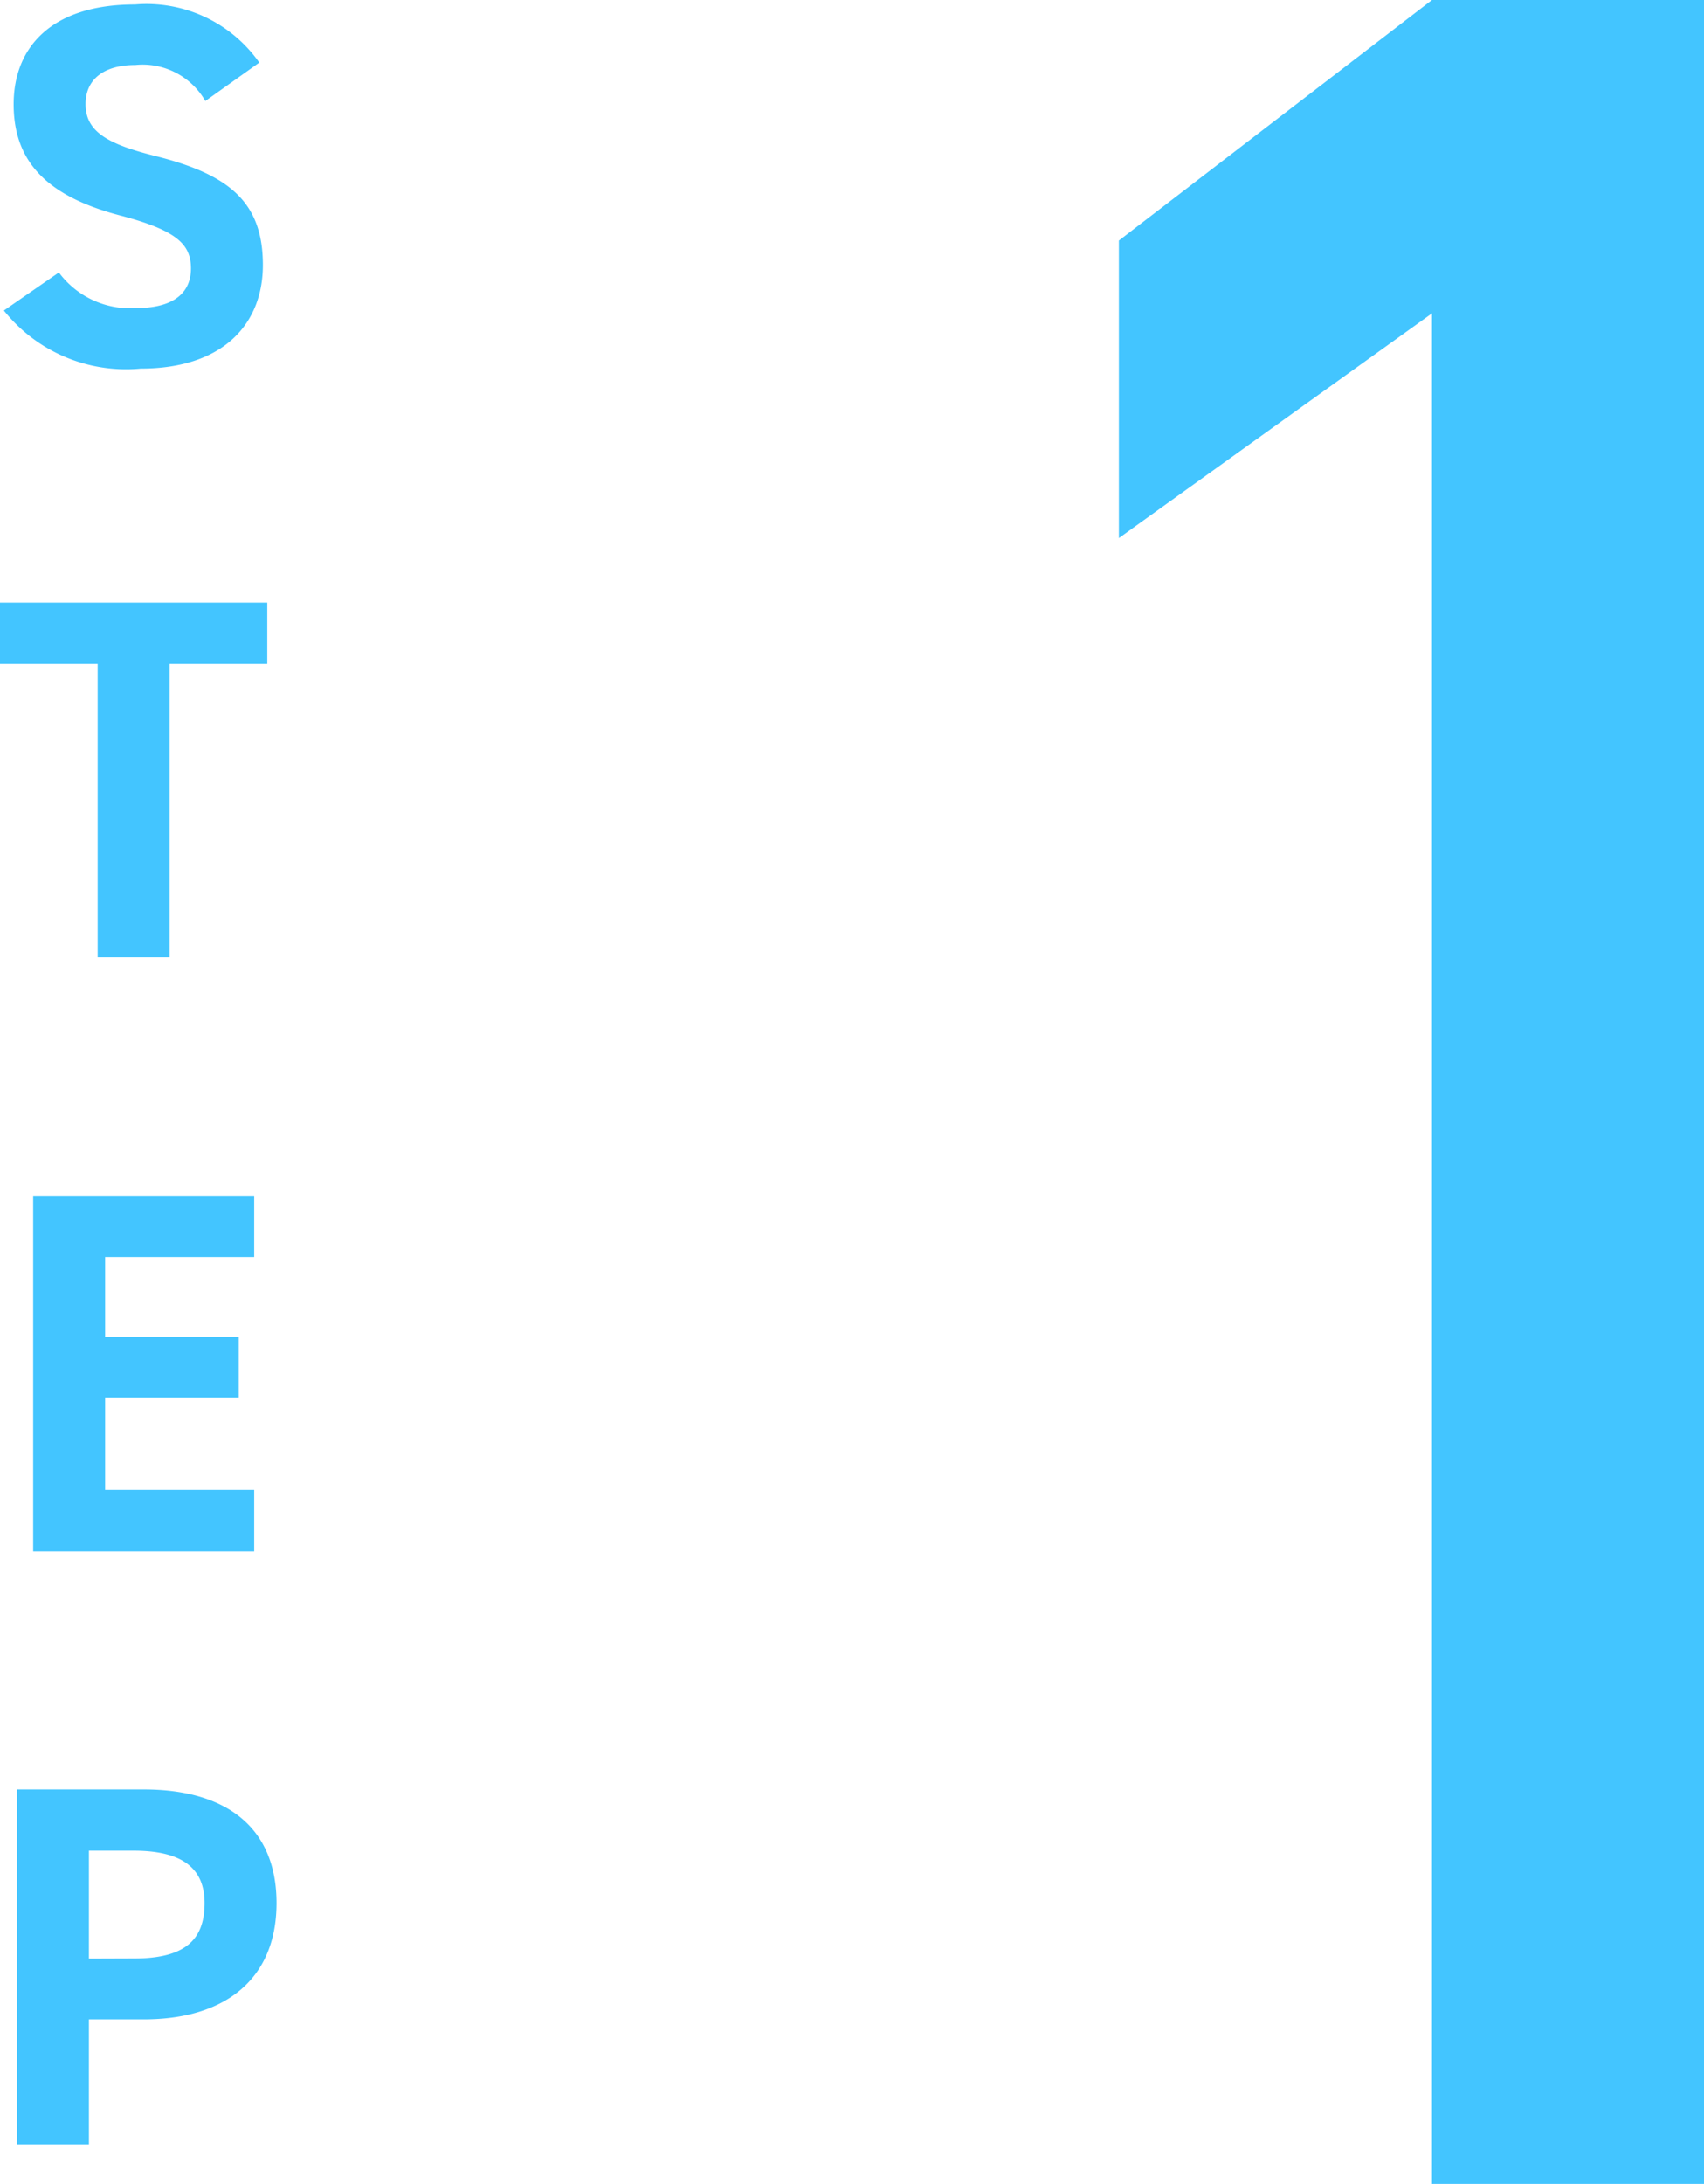
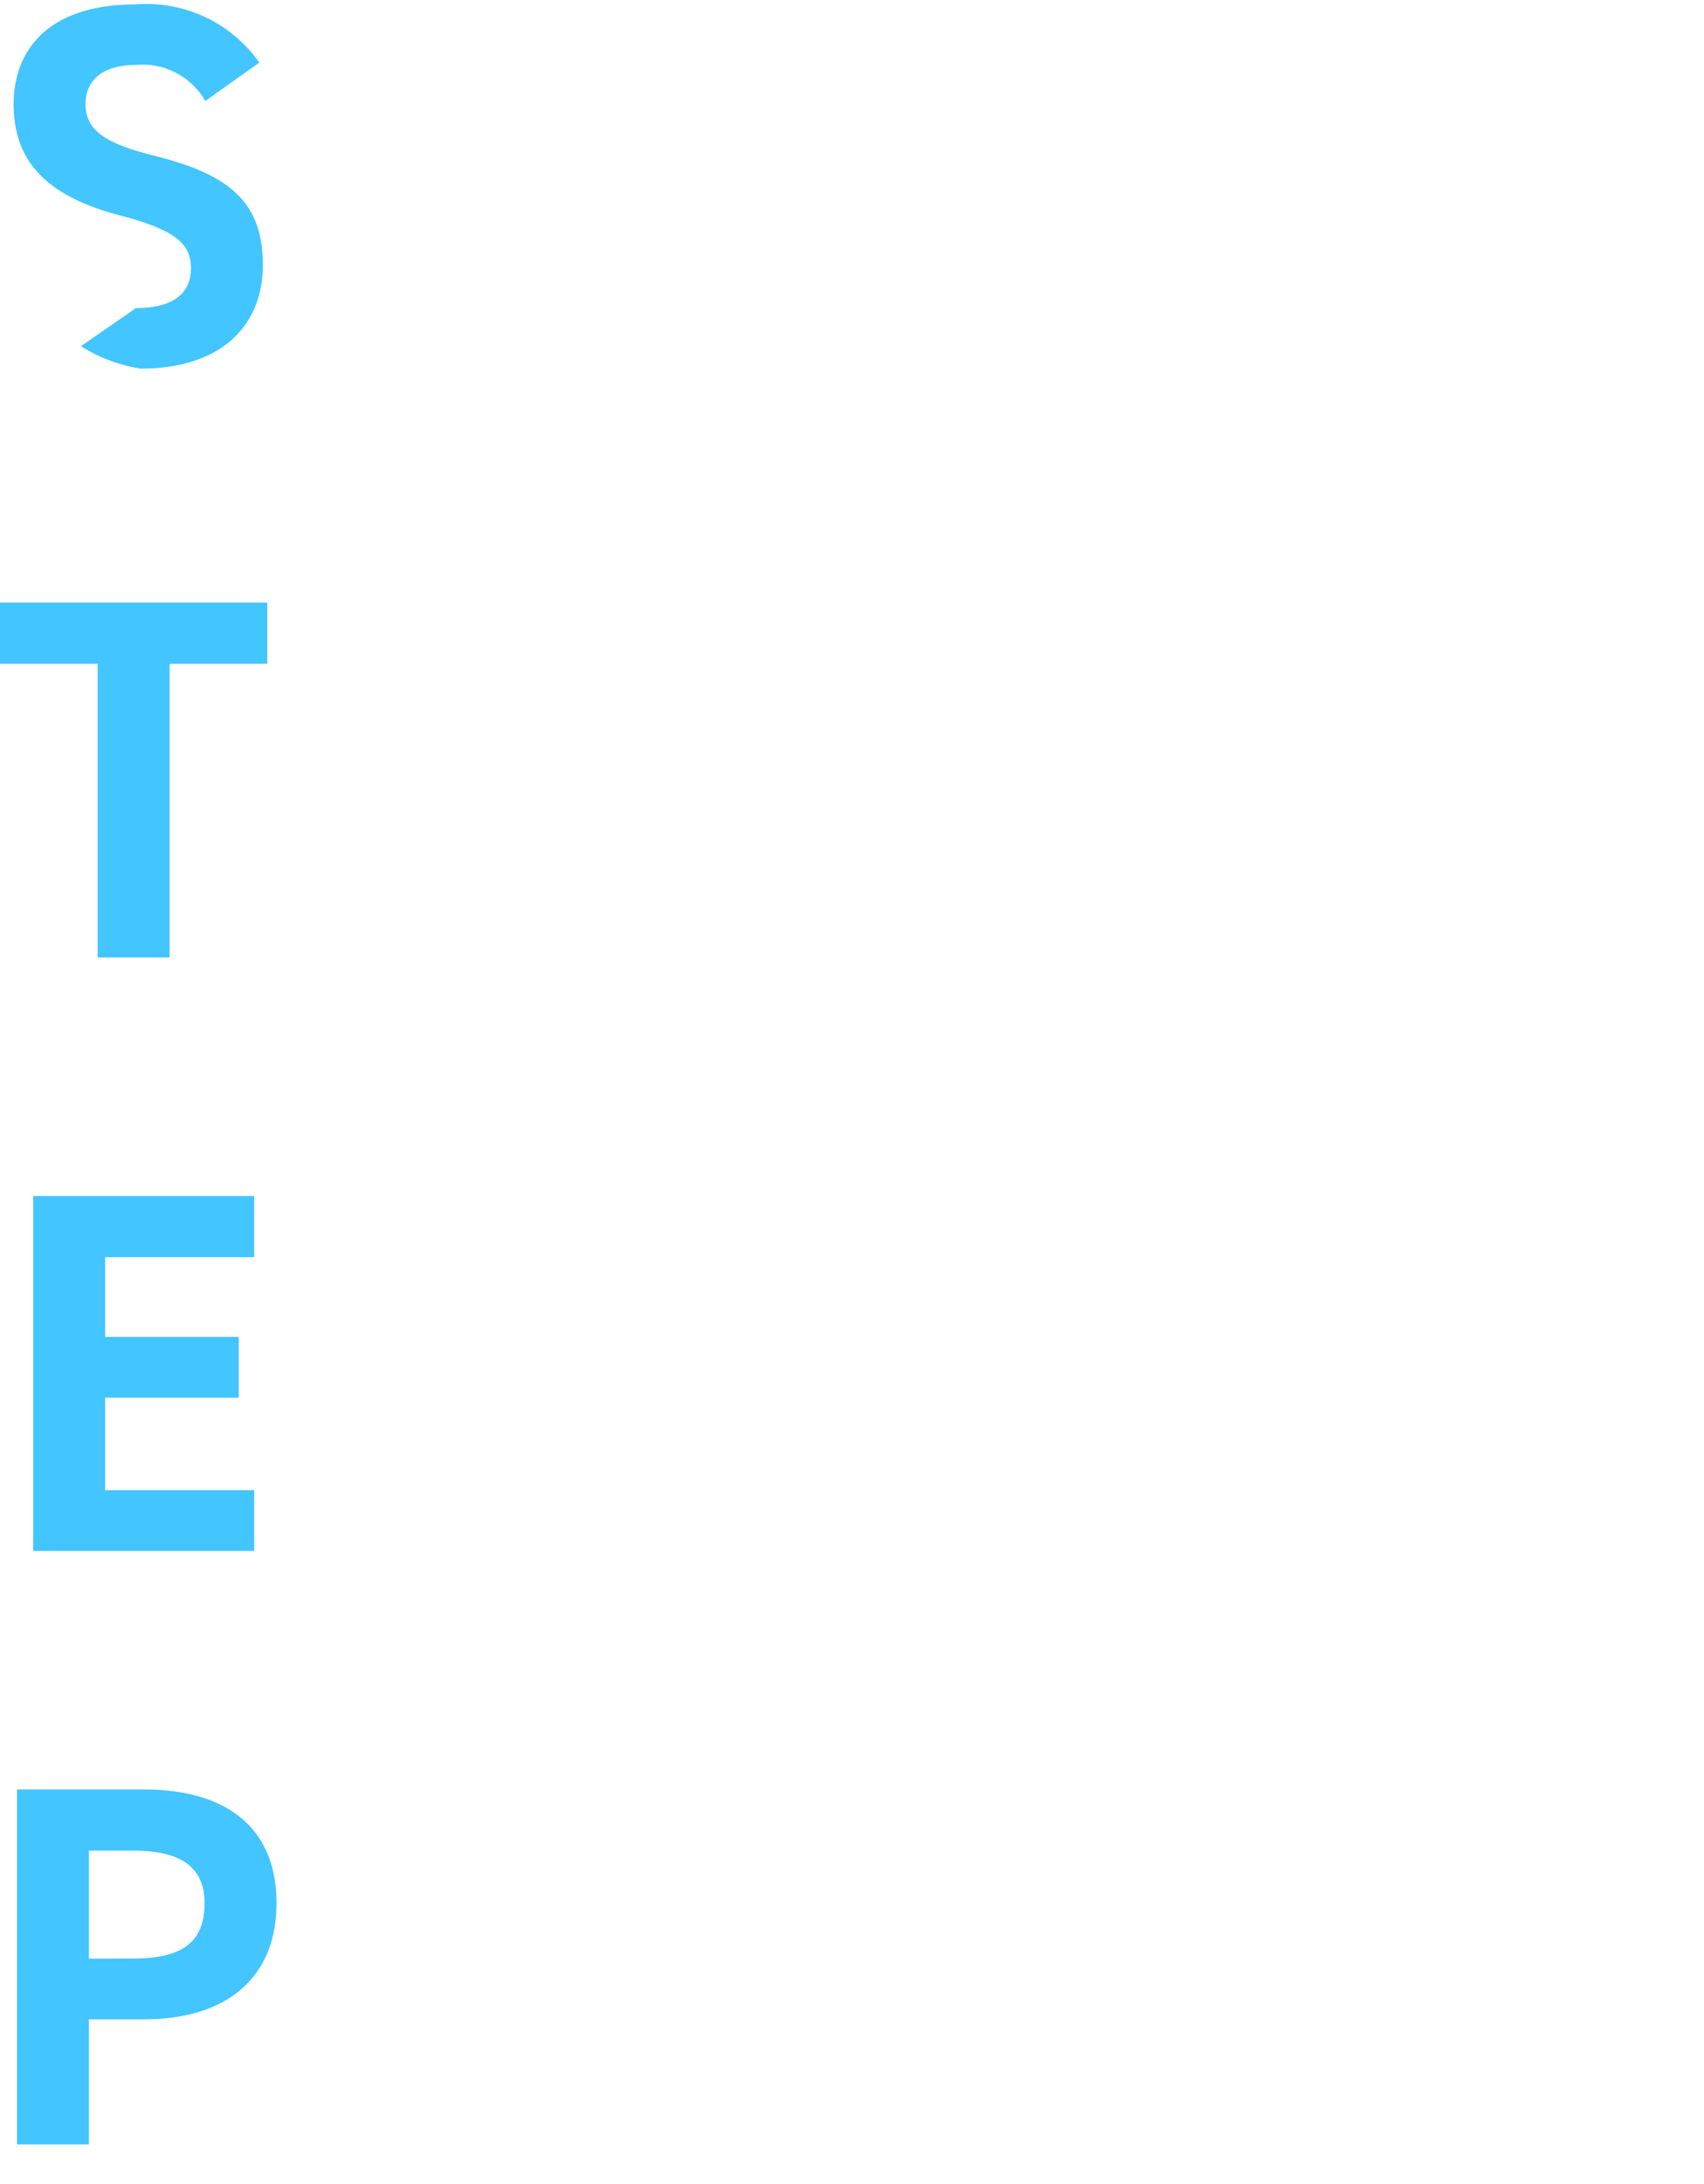
<svg xmlns="http://www.w3.org/2000/svg" width="43.1" height="55.2" viewBox="0 0 43.1 55.2">
  <g id="step01" transform="translate(-245.62 -7910.8)">
-     <path id="パス_388" data-name="パス 388" d="M4.72-55.2H-2.16l-7.92,6.08v7.52l7.92-5.68V0H4.72Z" transform="translate(284 7966)" fill="#43c5ff" />
-     <path id="パス_389" data-name="パス 389" d="M3.178-7.618A3.484,3.484,0,0,0,.033-9.087c-2.132,0-3.068,1.1-3.068,2.522,0,1.482.884,2.327,2.652,2.8,1.456.377,1.833.728,1.833,1.352,0,.546-.351,1-1.391,1a2.241,2.241,0,0,1-1.95-.9l-1.391.962A3.952,3.952,0,0,0,.176.117C2.282.117,3.269-1.027,3.269-2.5c0-1.586-.845-2.288-2.717-2.756-1.2-.3-1.768-.611-1.768-1.313,0-.611.442-.988,1.261-.988a1.827,1.827,0,0,1,1.768.91ZM-3.38,6.03V7.577H-.91V15H.91V7.577H3.38V6.03Zm.839,15V30h5.59V28.466H-.721v-2.34h3.38V24.592H-.721V22.577h3.77V21.03ZM.26,41.841c2.08,0,3.354-1.04,3.354-2.938,0-1.924-1.287-2.873-3.354-2.873H-2.951V45h1.82V41.841Zm-1.391-1.534v-2.73H0c1.261,0,1.794.468,1.794,1.326,0,.962-.533,1.4-1.794,1.4Z" transform="translate(249 7920)" fill="#43c5ff" />
+     <path id="パス_389" data-name="パス 389" d="M3.178-7.618A3.484,3.484,0,0,0,.033-9.087c-2.132,0-3.068,1.1-3.068,2.522,0,1.482.884,2.327,2.652,2.8,1.456.377,1.833.728,1.833,1.352,0,.546-.351,1-1.391,1l-1.391.962A3.952,3.952,0,0,0,.176.117C2.282.117,3.269-1.027,3.269-2.5c0-1.586-.845-2.288-2.717-2.756-1.2-.3-1.768-.611-1.768-1.313,0-.611.442-.988,1.261-.988a1.827,1.827,0,0,1,1.768.91ZM-3.38,6.03V7.577H-.91V15H.91V7.577H3.38V6.03Zm.839,15V30h5.59V28.466H-.721v-2.34h3.38V24.592H-.721V22.577h3.77V21.03ZM.26,41.841c2.08,0,3.354-1.04,3.354-2.938,0-1.924-1.287-2.873-3.354-2.873H-2.951V45h1.82V41.841Zm-1.391-1.534v-2.73H0c1.261,0,1.794.468,1.794,1.326,0,.962-.533,1.4-1.794,1.4Z" transform="translate(249 7920)" fill="#43c5ff" />
  </g>
</svg>